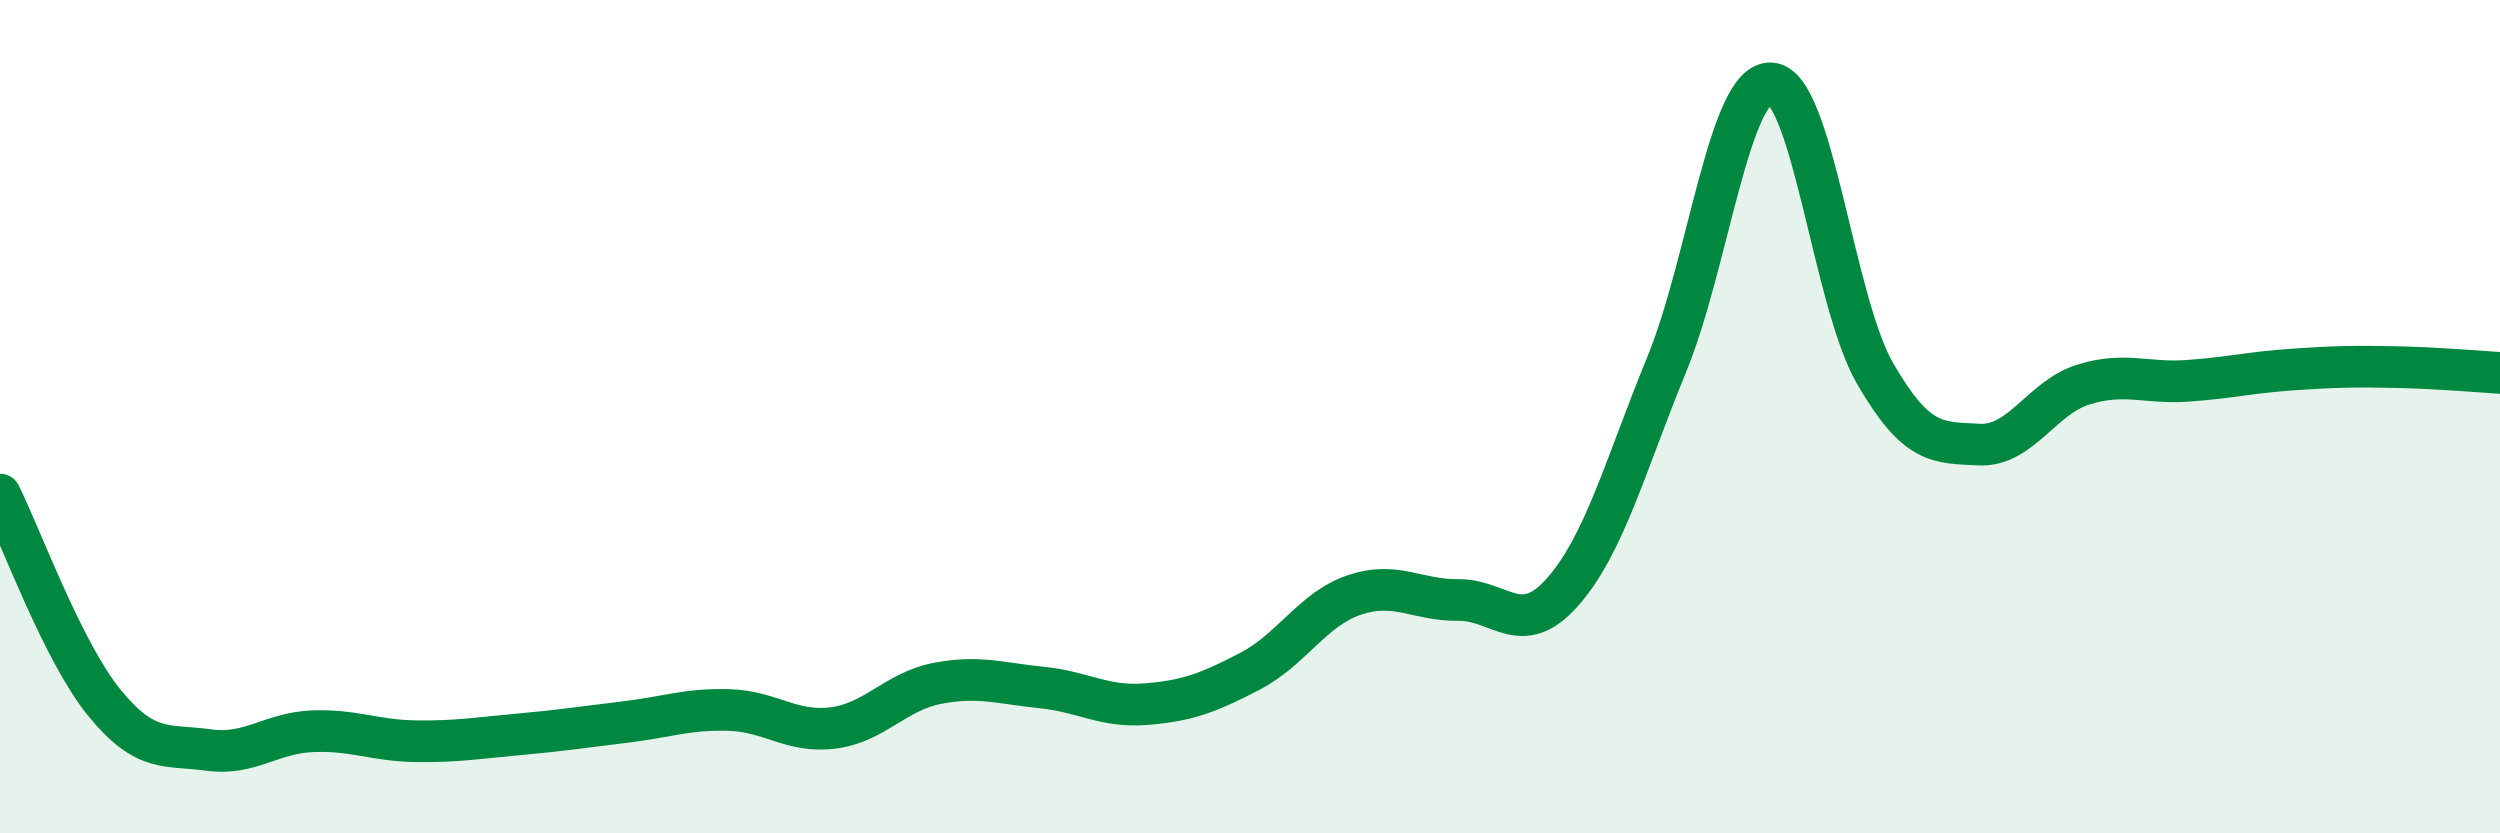
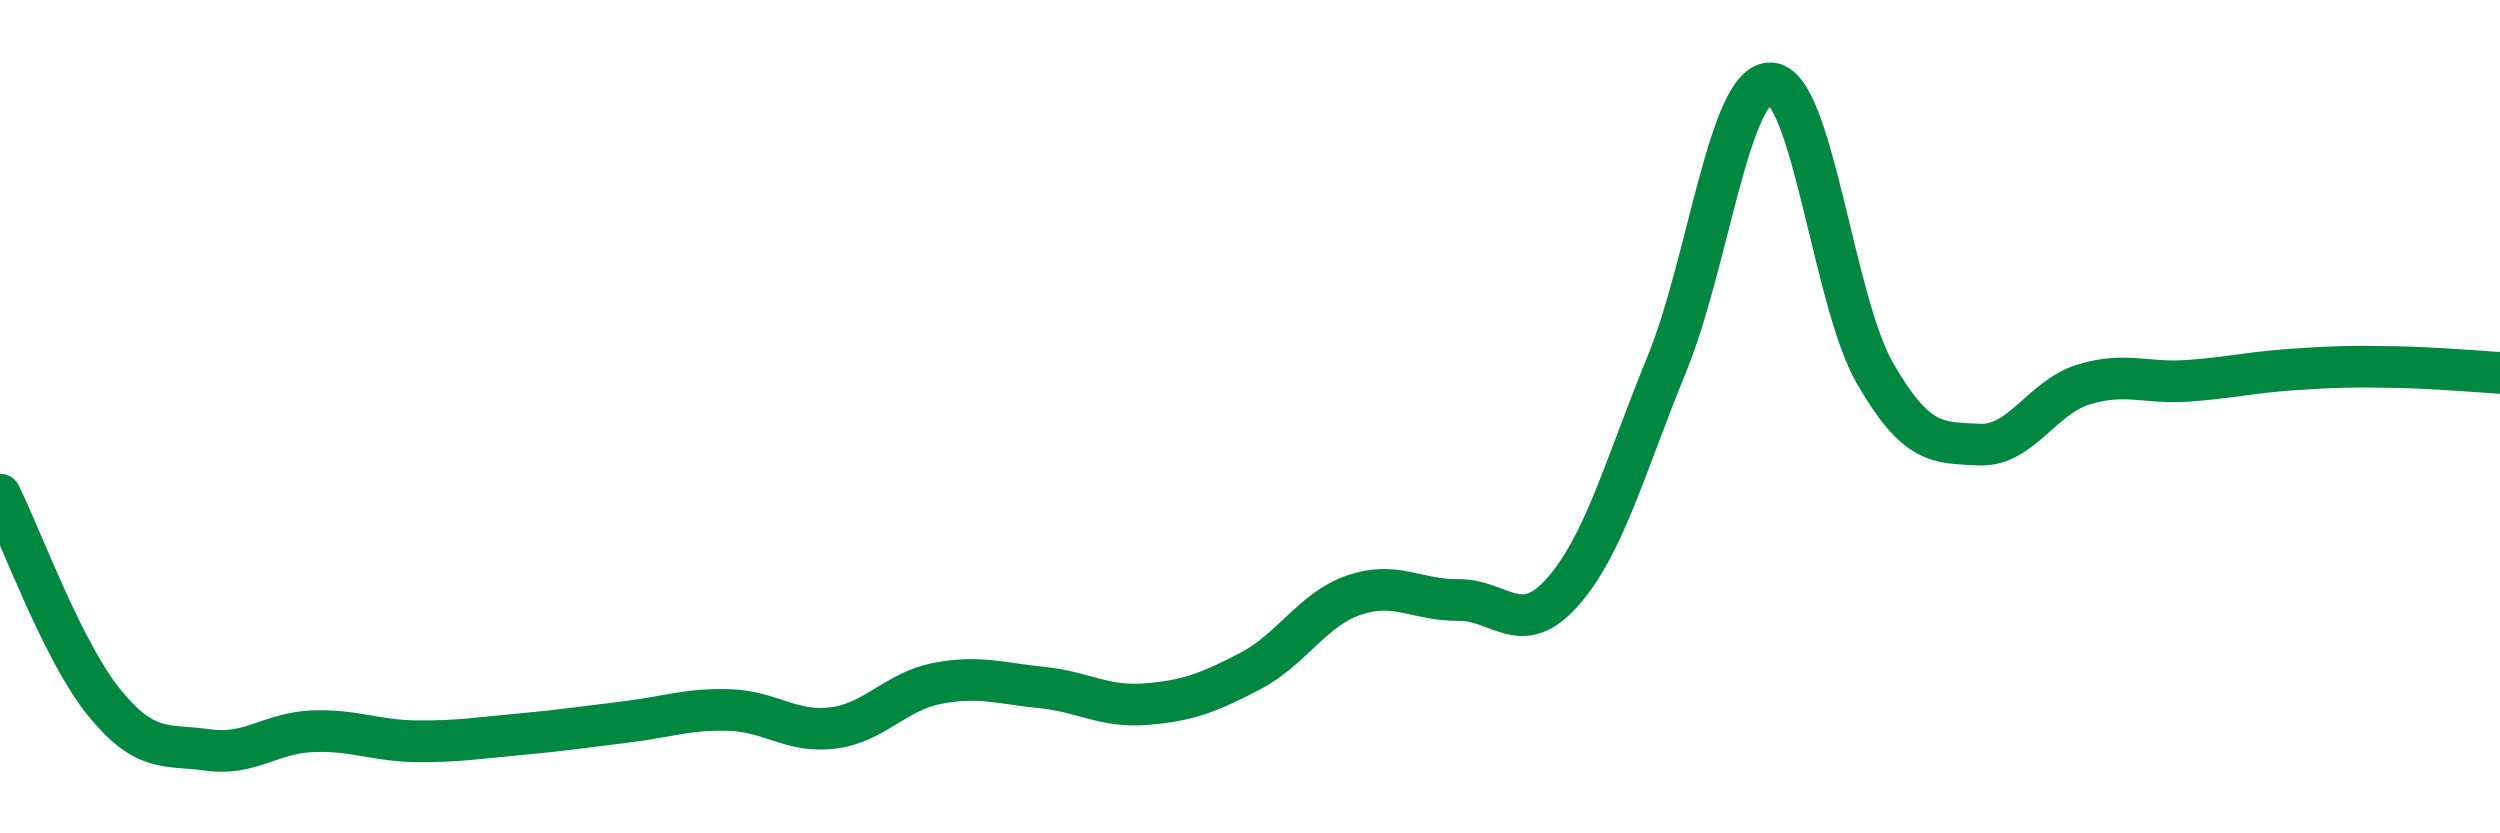
<svg xmlns="http://www.w3.org/2000/svg" width="60" height="20" viewBox="0 0 60 20">
-   <path d="M 0,11.87 C 0.5,12.87 1.5,15.63 2.5,16.86 C 3.5,18.09 4,17.86 5,18 C 6,18.14 6.5,17.59 7.5,17.55 C 8.5,17.51 9,17.78 10,17.79 C 11,17.8 11.5,17.71 12.5,17.62 C 13.5,17.53 14,17.45 15,17.33 C 16,17.21 16.5,17.01 17.5,17.04 C 18.5,17.07 19,17.6 20,17.47 C 21,17.34 21.5,16.59 22.5,16.4 C 23.5,16.21 24,16.4 25,16.5 C 26,16.6 26.5,16.98 27.5,16.9 C 28.5,16.82 29,16.63 30,16.11 C 31,15.59 31.5,14.62 32.5,14.28 C 33.5,13.94 34,14.41 35,14.4 C 36,14.39 36.5,15.34 37.5,14.21 C 38.5,13.08 39,11.19 40,8.75 C 41,6.31 41.5,1.96 42.5,2 C 43.5,2.04 44,7.23 45,8.96 C 46,10.69 46.5,10.62 47.5,10.67 C 48.5,10.72 49,9.54 50,9.23 C 51,8.92 51.5,9.21 52.5,9.14 C 53.5,9.07 54,8.94 55,8.87 C 56,8.8 56.5,8.79 57.5,8.81 C 58.5,8.83 59.5,8.92 60,8.95L60 20L0 20Z" fill="#008740" opacity="0.1" stroke-linecap="round" stroke-linejoin="round" />
  <path d="M 0,11.87 C 0.5,12.87 1.5,15.63 2.5,16.86 C 3.5,18.09 4,17.86 5,18 C 6,18.14 6.5,17.59 7.5,17.55 C 8.5,17.51 9,17.78 10,17.79 C 11,17.8 11.5,17.71 12.5,17.62 C 13.5,17.53 14,17.45 15,17.33 C 16,17.21 16.5,17.01 17.5,17.04 C 18.5,17.07 19,17.6 20,17.47 C 21,17.34 21.5,16.59 22.5,16.4 C 23.5,16.21 24,16.4 25,16.5 C 26,16.6 26.5,16.98 27.5,16.9 C 28.5,16.82 29,16.63 30,16.11 C 31,15.59 31.5,14.62 32.5,14.28 C 33.5,13.94 34,14.41 35,14.4 C 36,14.39 36.5,15.34 37.5,14.21 C 38.5,13.08 39,11.19 40,8.75 C 41,6.31 41.5,1.96 42.5,2 C 43.5,2.04 44,7.23 45,8.96 C 46,10.69 46.5,10.62 47.5,10.67 C 48.5,10.72 49,9.54 50,9.23 C 51,8.92 51.5,9.21 52.5,9.14 C 53.5,9.07 54,8.94 55,8.87 C 56,8.8 56.5,8.79 57.5,8.81 C 58.5,8.83 59.5,8.92 60,8.95" stroke="#008740" stroke-width="1" fill="none" stroke-linecap="round" stroke-linejoin="round" />
</svg>